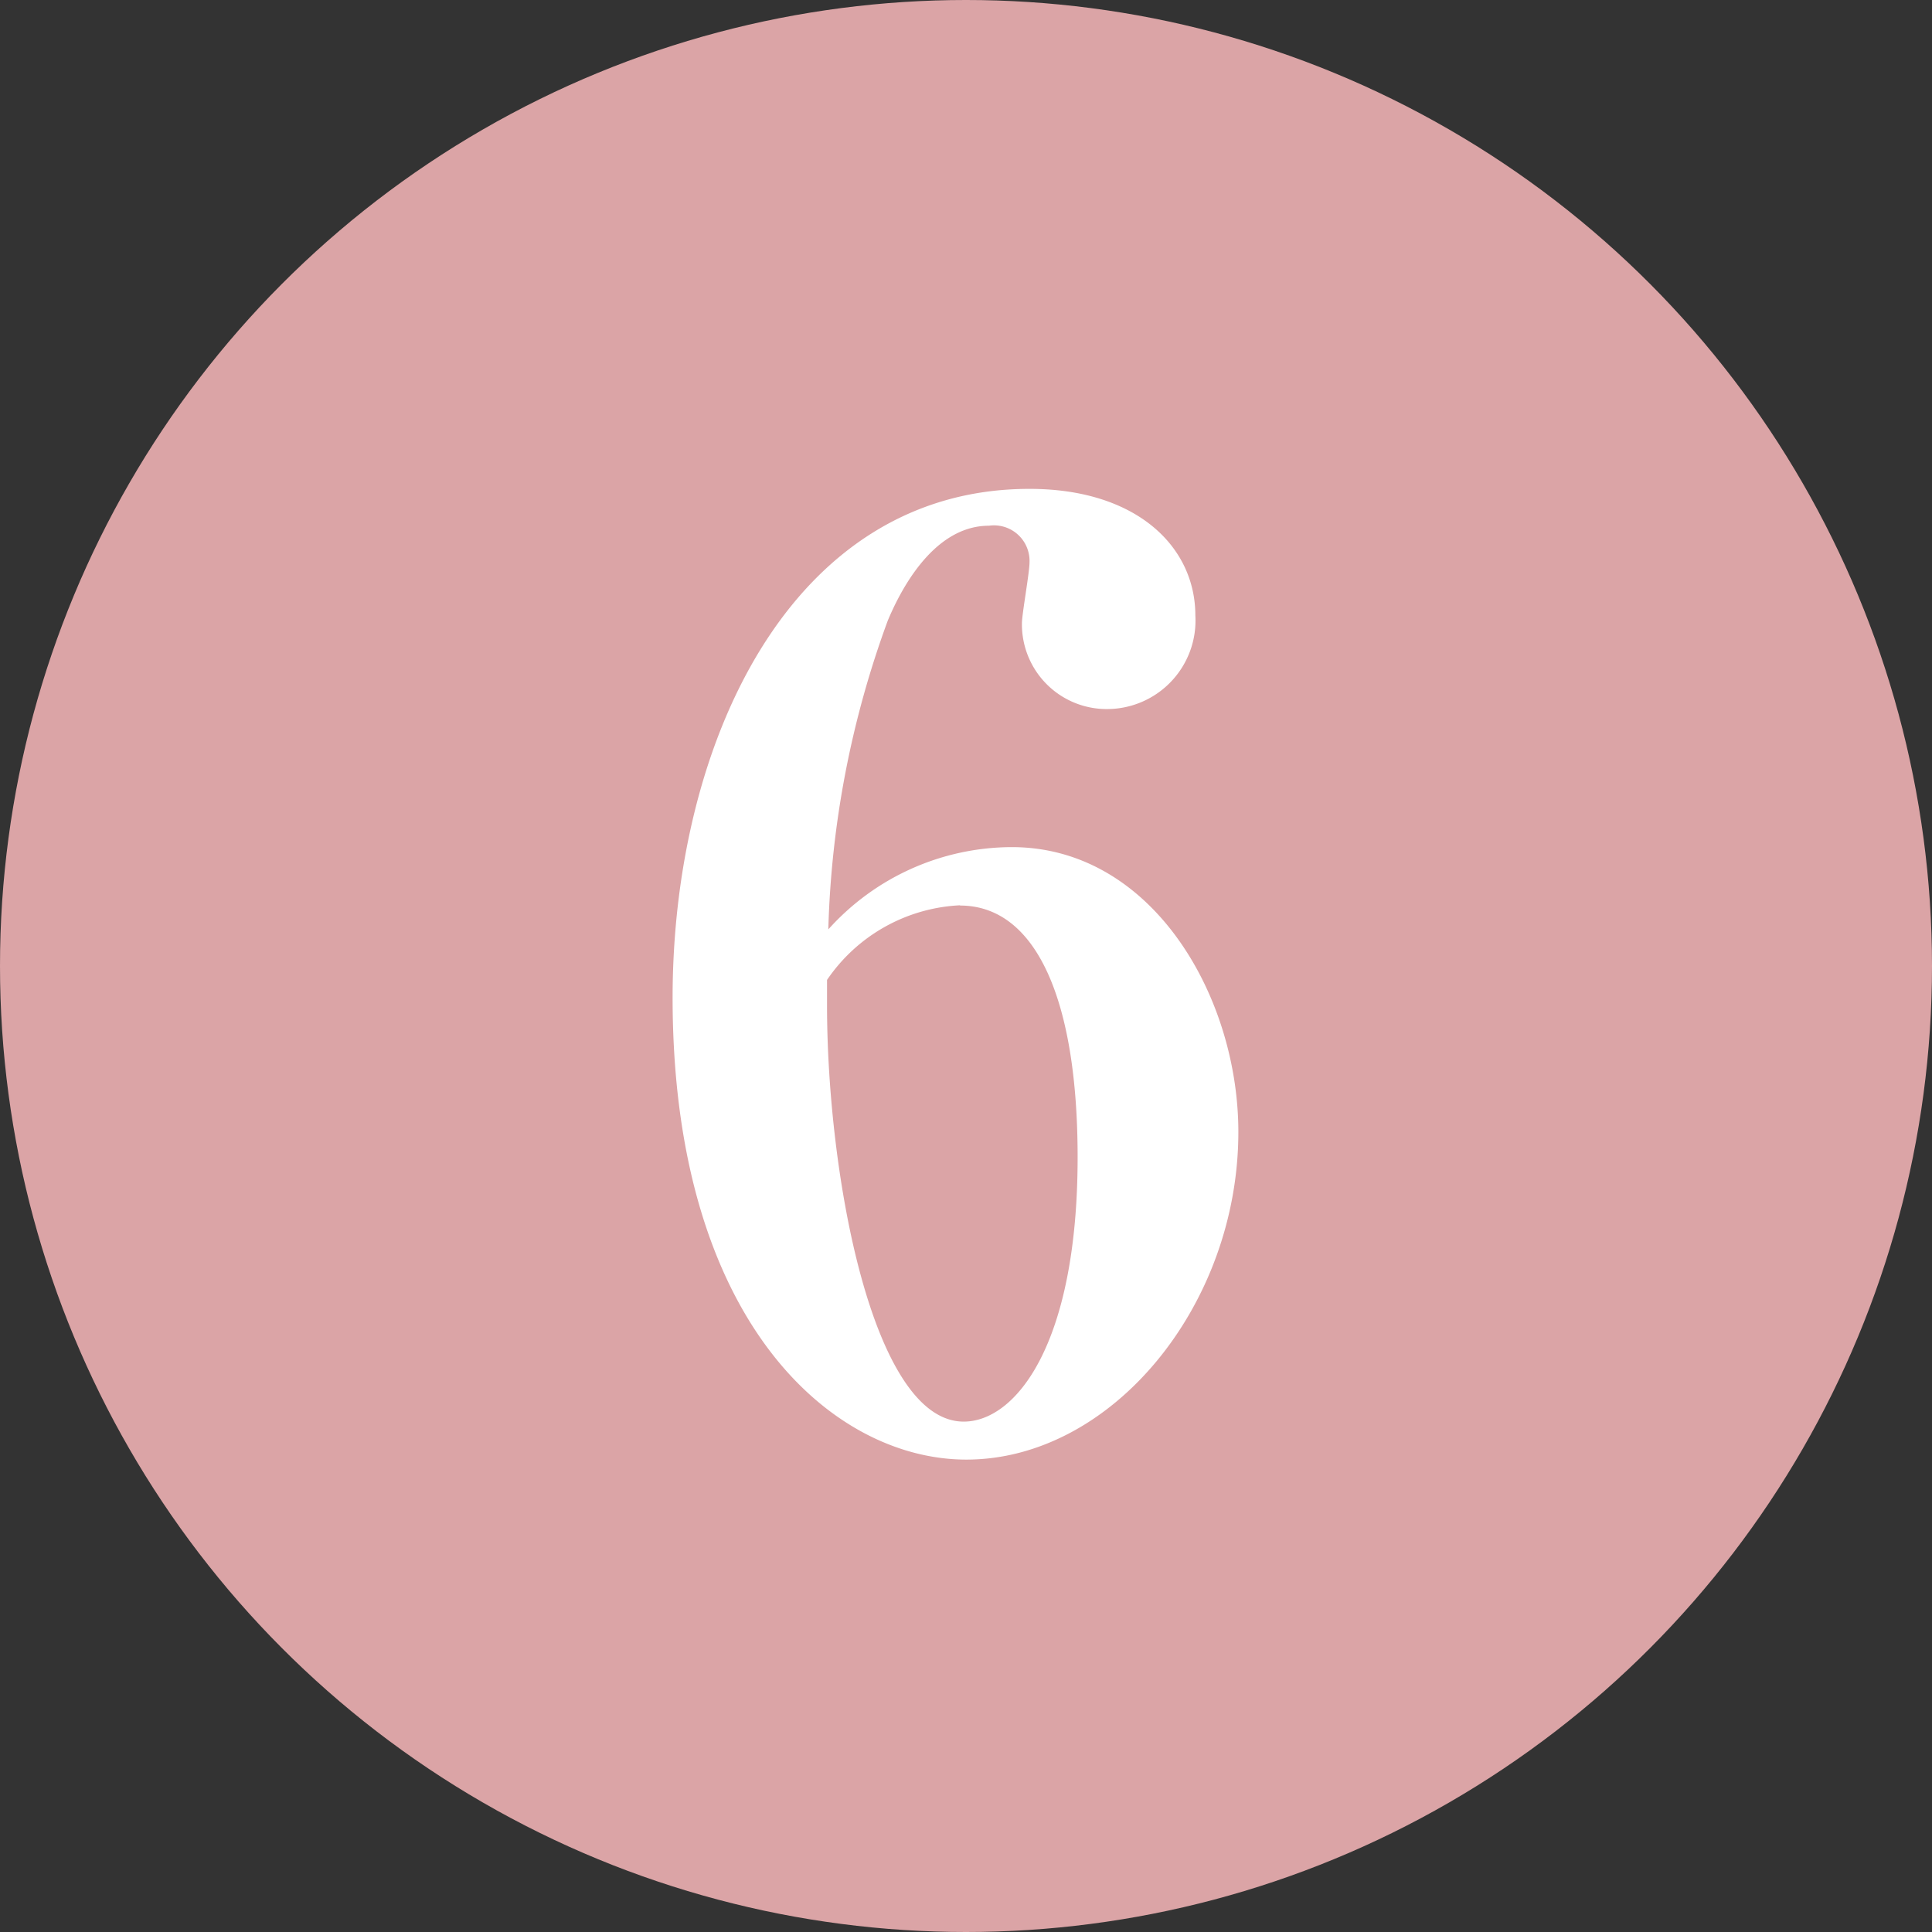
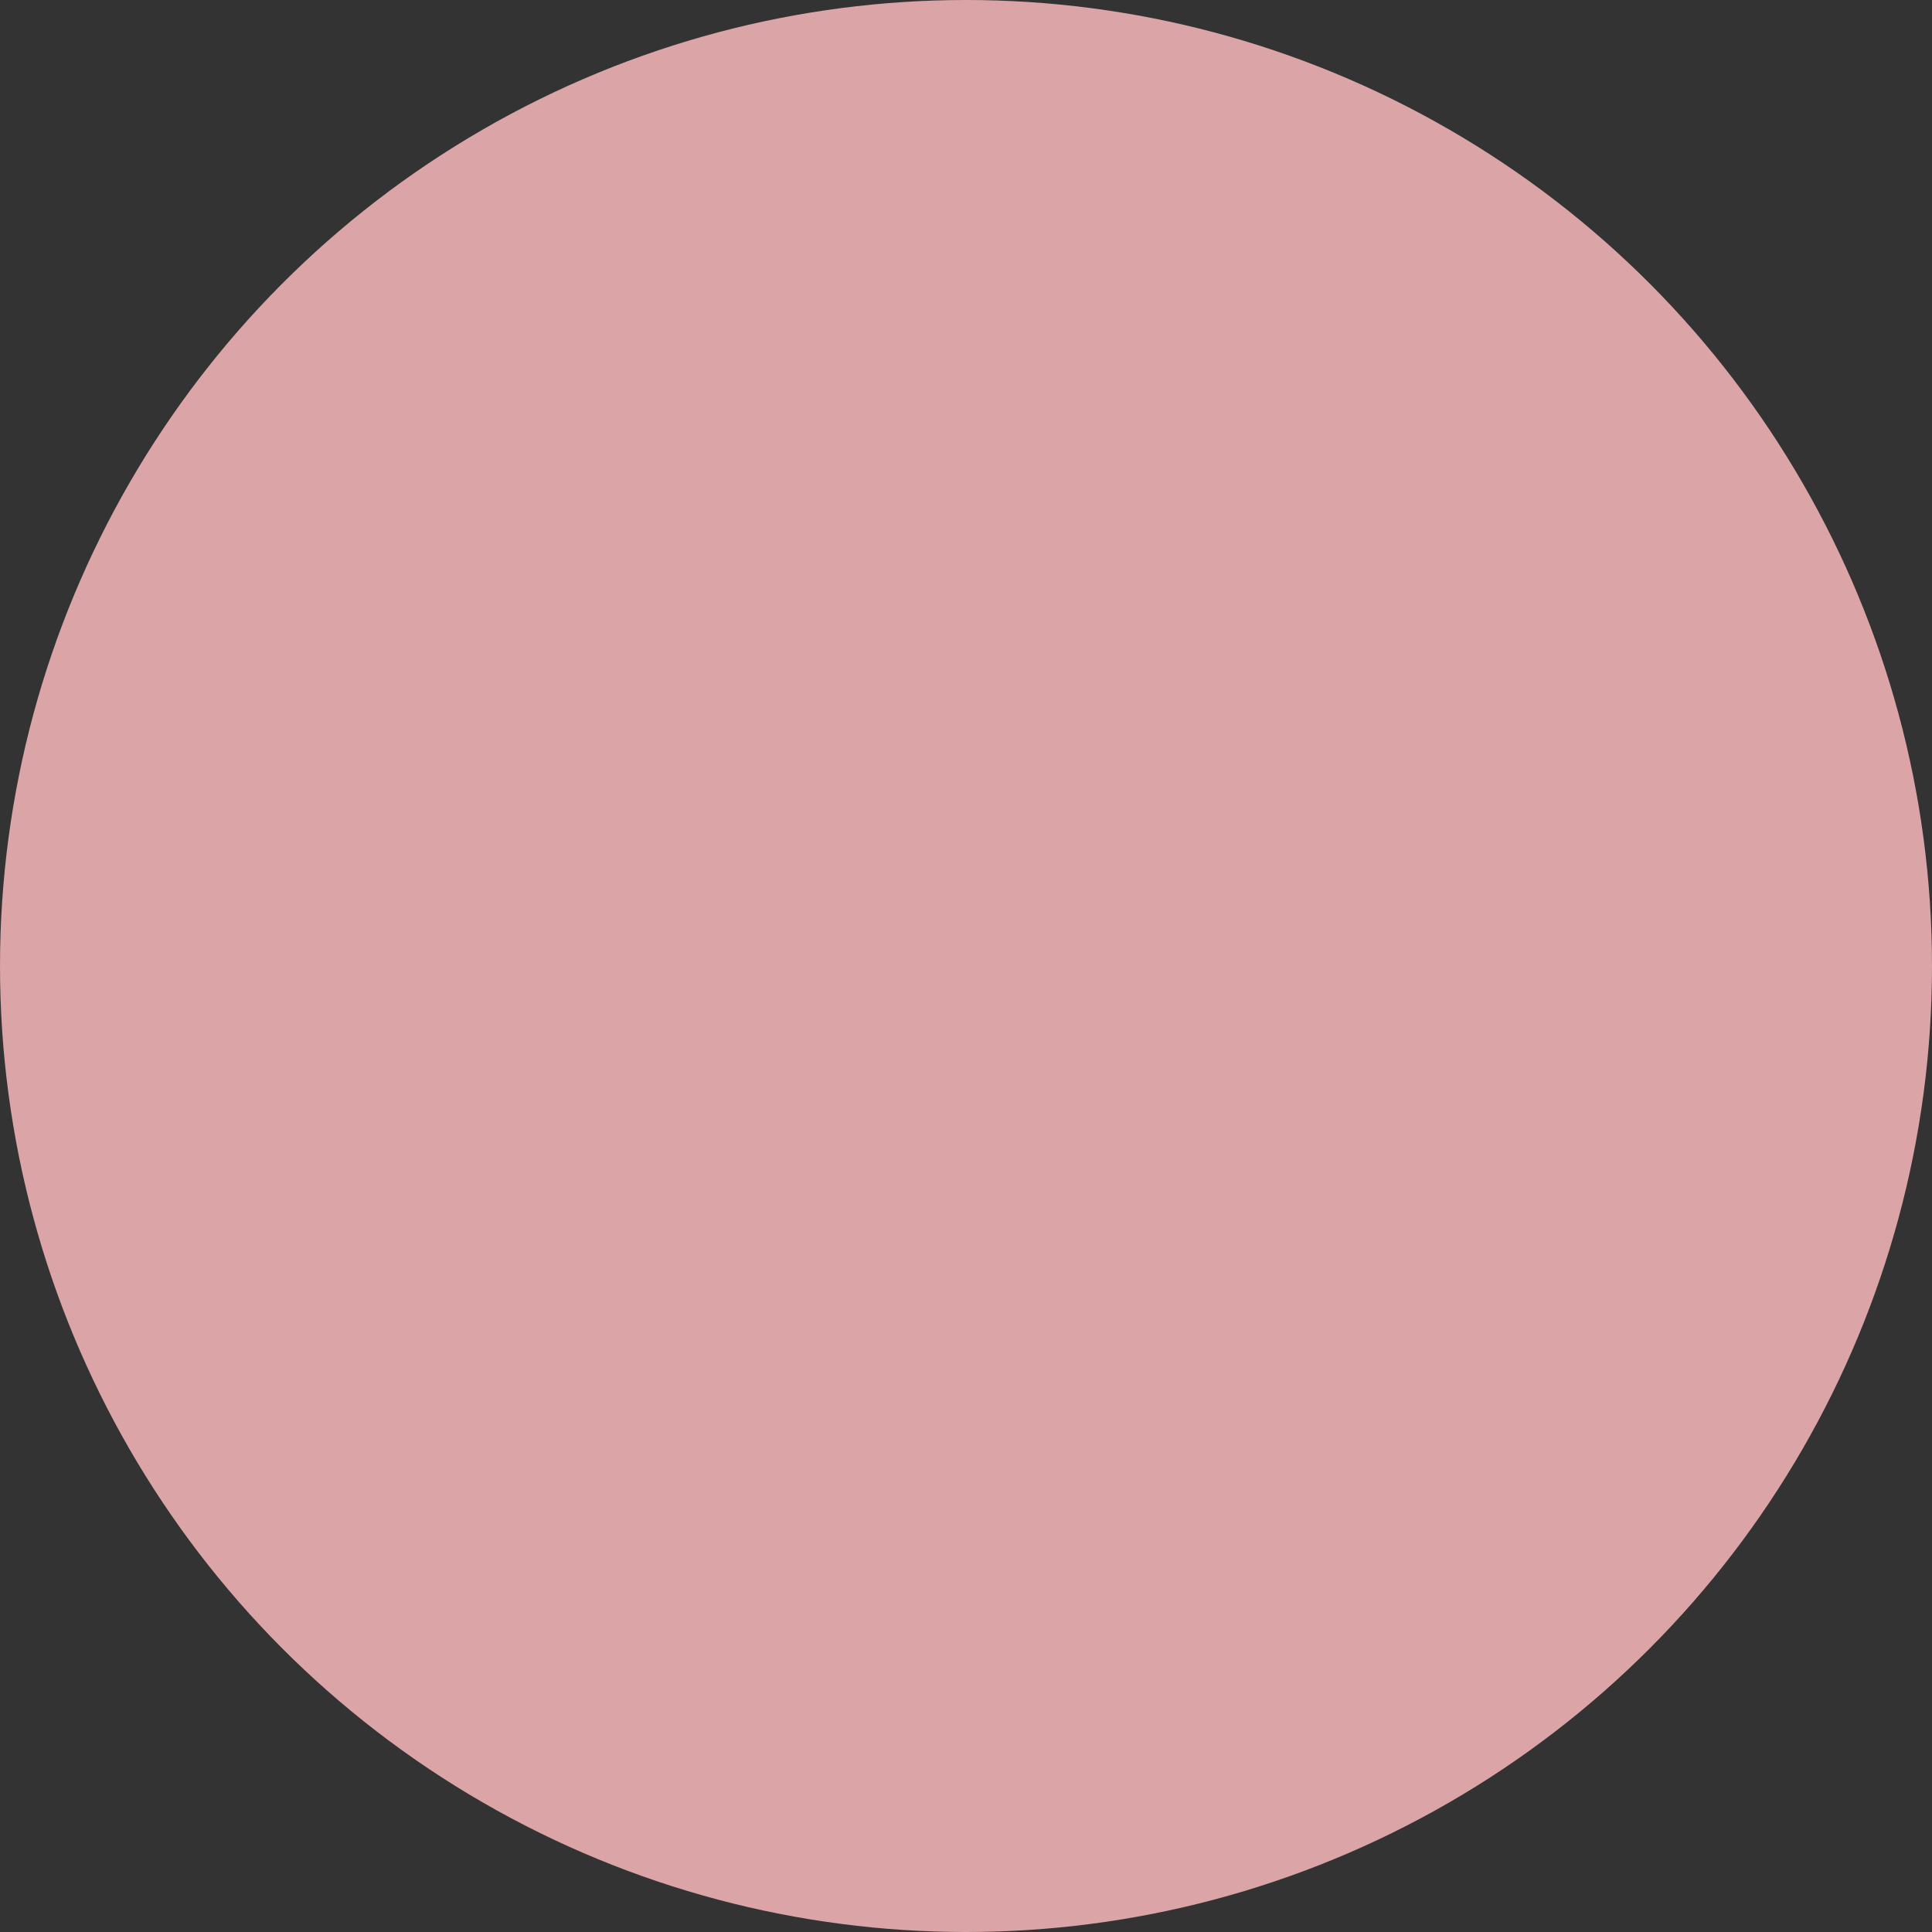
<svg xmlns="http://www.w3.org/2000/svg" width="40.484" height="40.484" viewBox="0 0 40.484 40.484">
  <rect x="0" y="0" width="40.484" height="40.484" fill="#333333" stroke="none" />
  <g id="Group_404" data-name="Group 404" transform="translate(-839.431 -5498.415)">
    <circle id="Ellipse_111" data-name="Ellipse 111" cx="20.242" cy="20.242" r="20.242" transform="translate(839.431 5498.415)" fill="#dba4a6" />
    <g id="Group_113" data-name="Group 113">
-       <path id="Path_1074" data-name="Path 1074" d="M859.679,5529c-2.785,0-6.154-2.864-6.154-9.68,0-5.277,2.441-10.661,7.479-10.661,2.255,0,3.475,1.22,3.475,2.652a1.855,1.855,0,0,1-1.857,1.962,1.775,1.775,0,0,1-1.777-1.8c0-.186.159-1.062.159-1.274a.745.745,0,0,0-.849-.768c-1.219,0-1.909,1.484-2.121,1.988a20.322,20.322,0,0,0-1.246,6.471,5.18,5.18,0,0,1,3.845-1.724c2.944,0,4.747,3.13,4.747,5.968C865.38,5525.77,862.729,5529,859.679,5529Zm-.133-11.615a3.574,3.574,0,0,0-2.785,1.564v.53c0,3.554.955,8.725,2.864,8.725,1.088,0,2.387-1.617,2.387-5.542C862.012,5519.352,861.137,5517.39,859.546,5517.39Z" fill="#fff" />
-     </g>
+       </g>
  </g>
</svg>